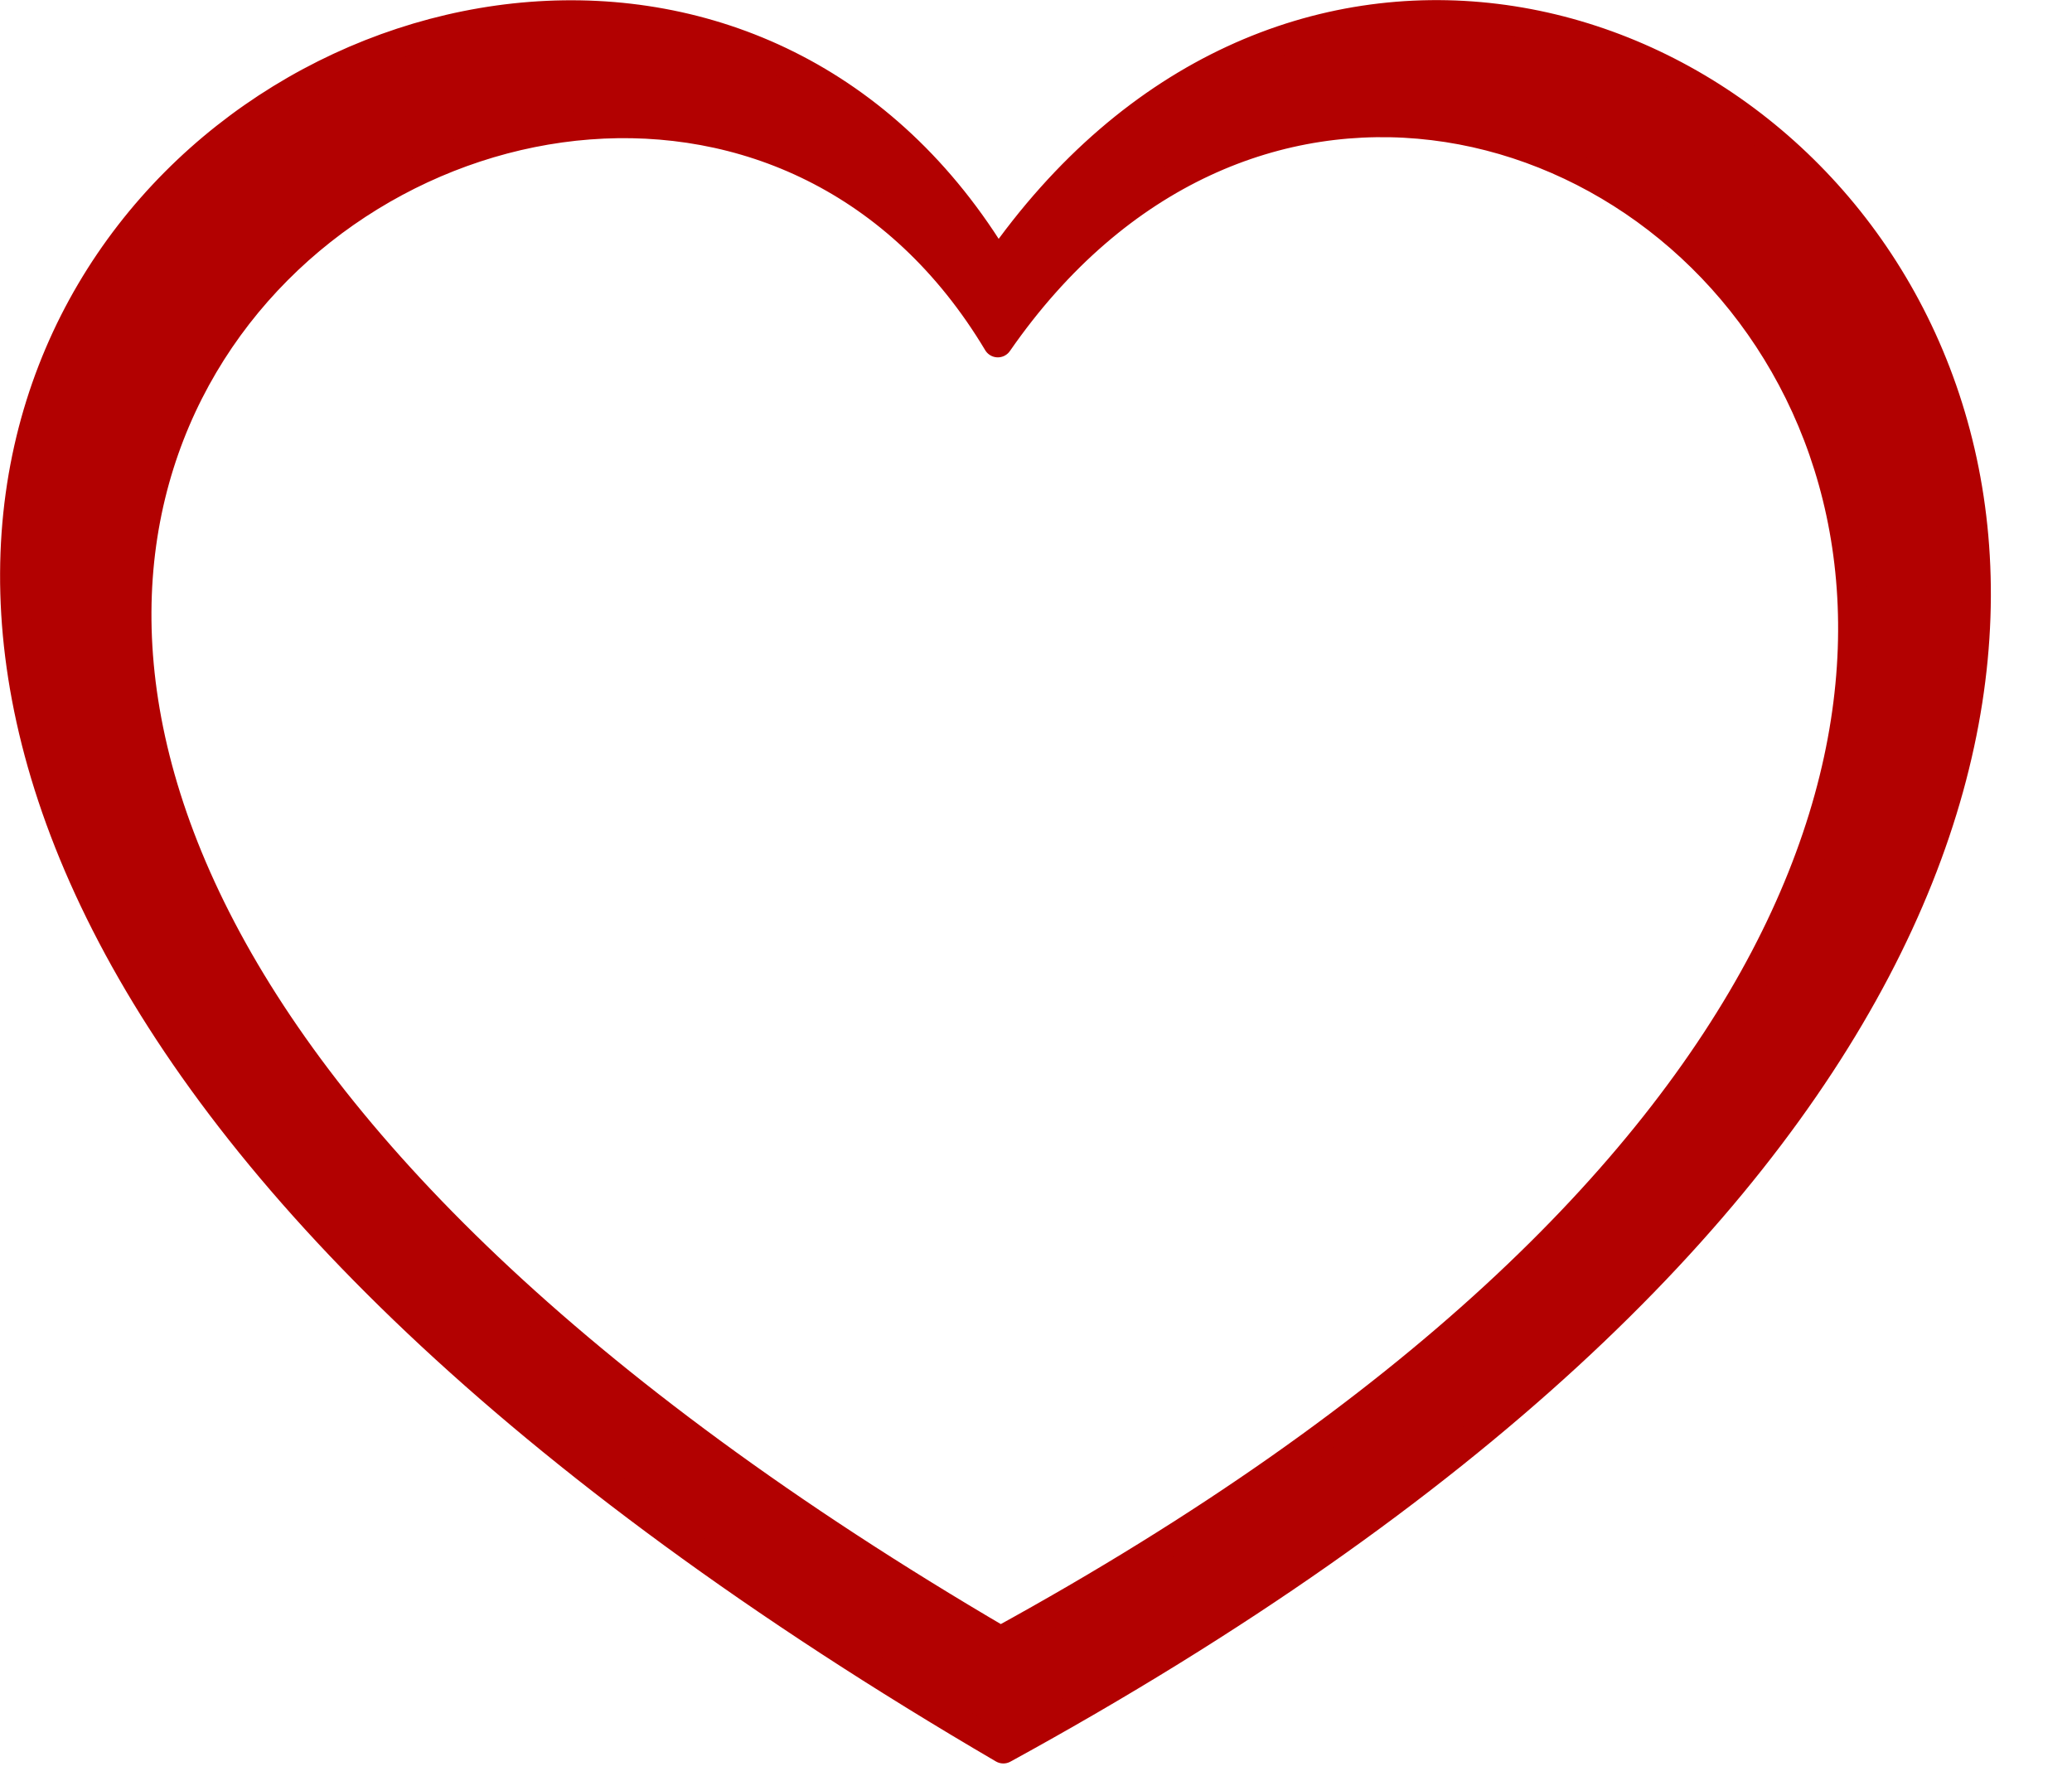
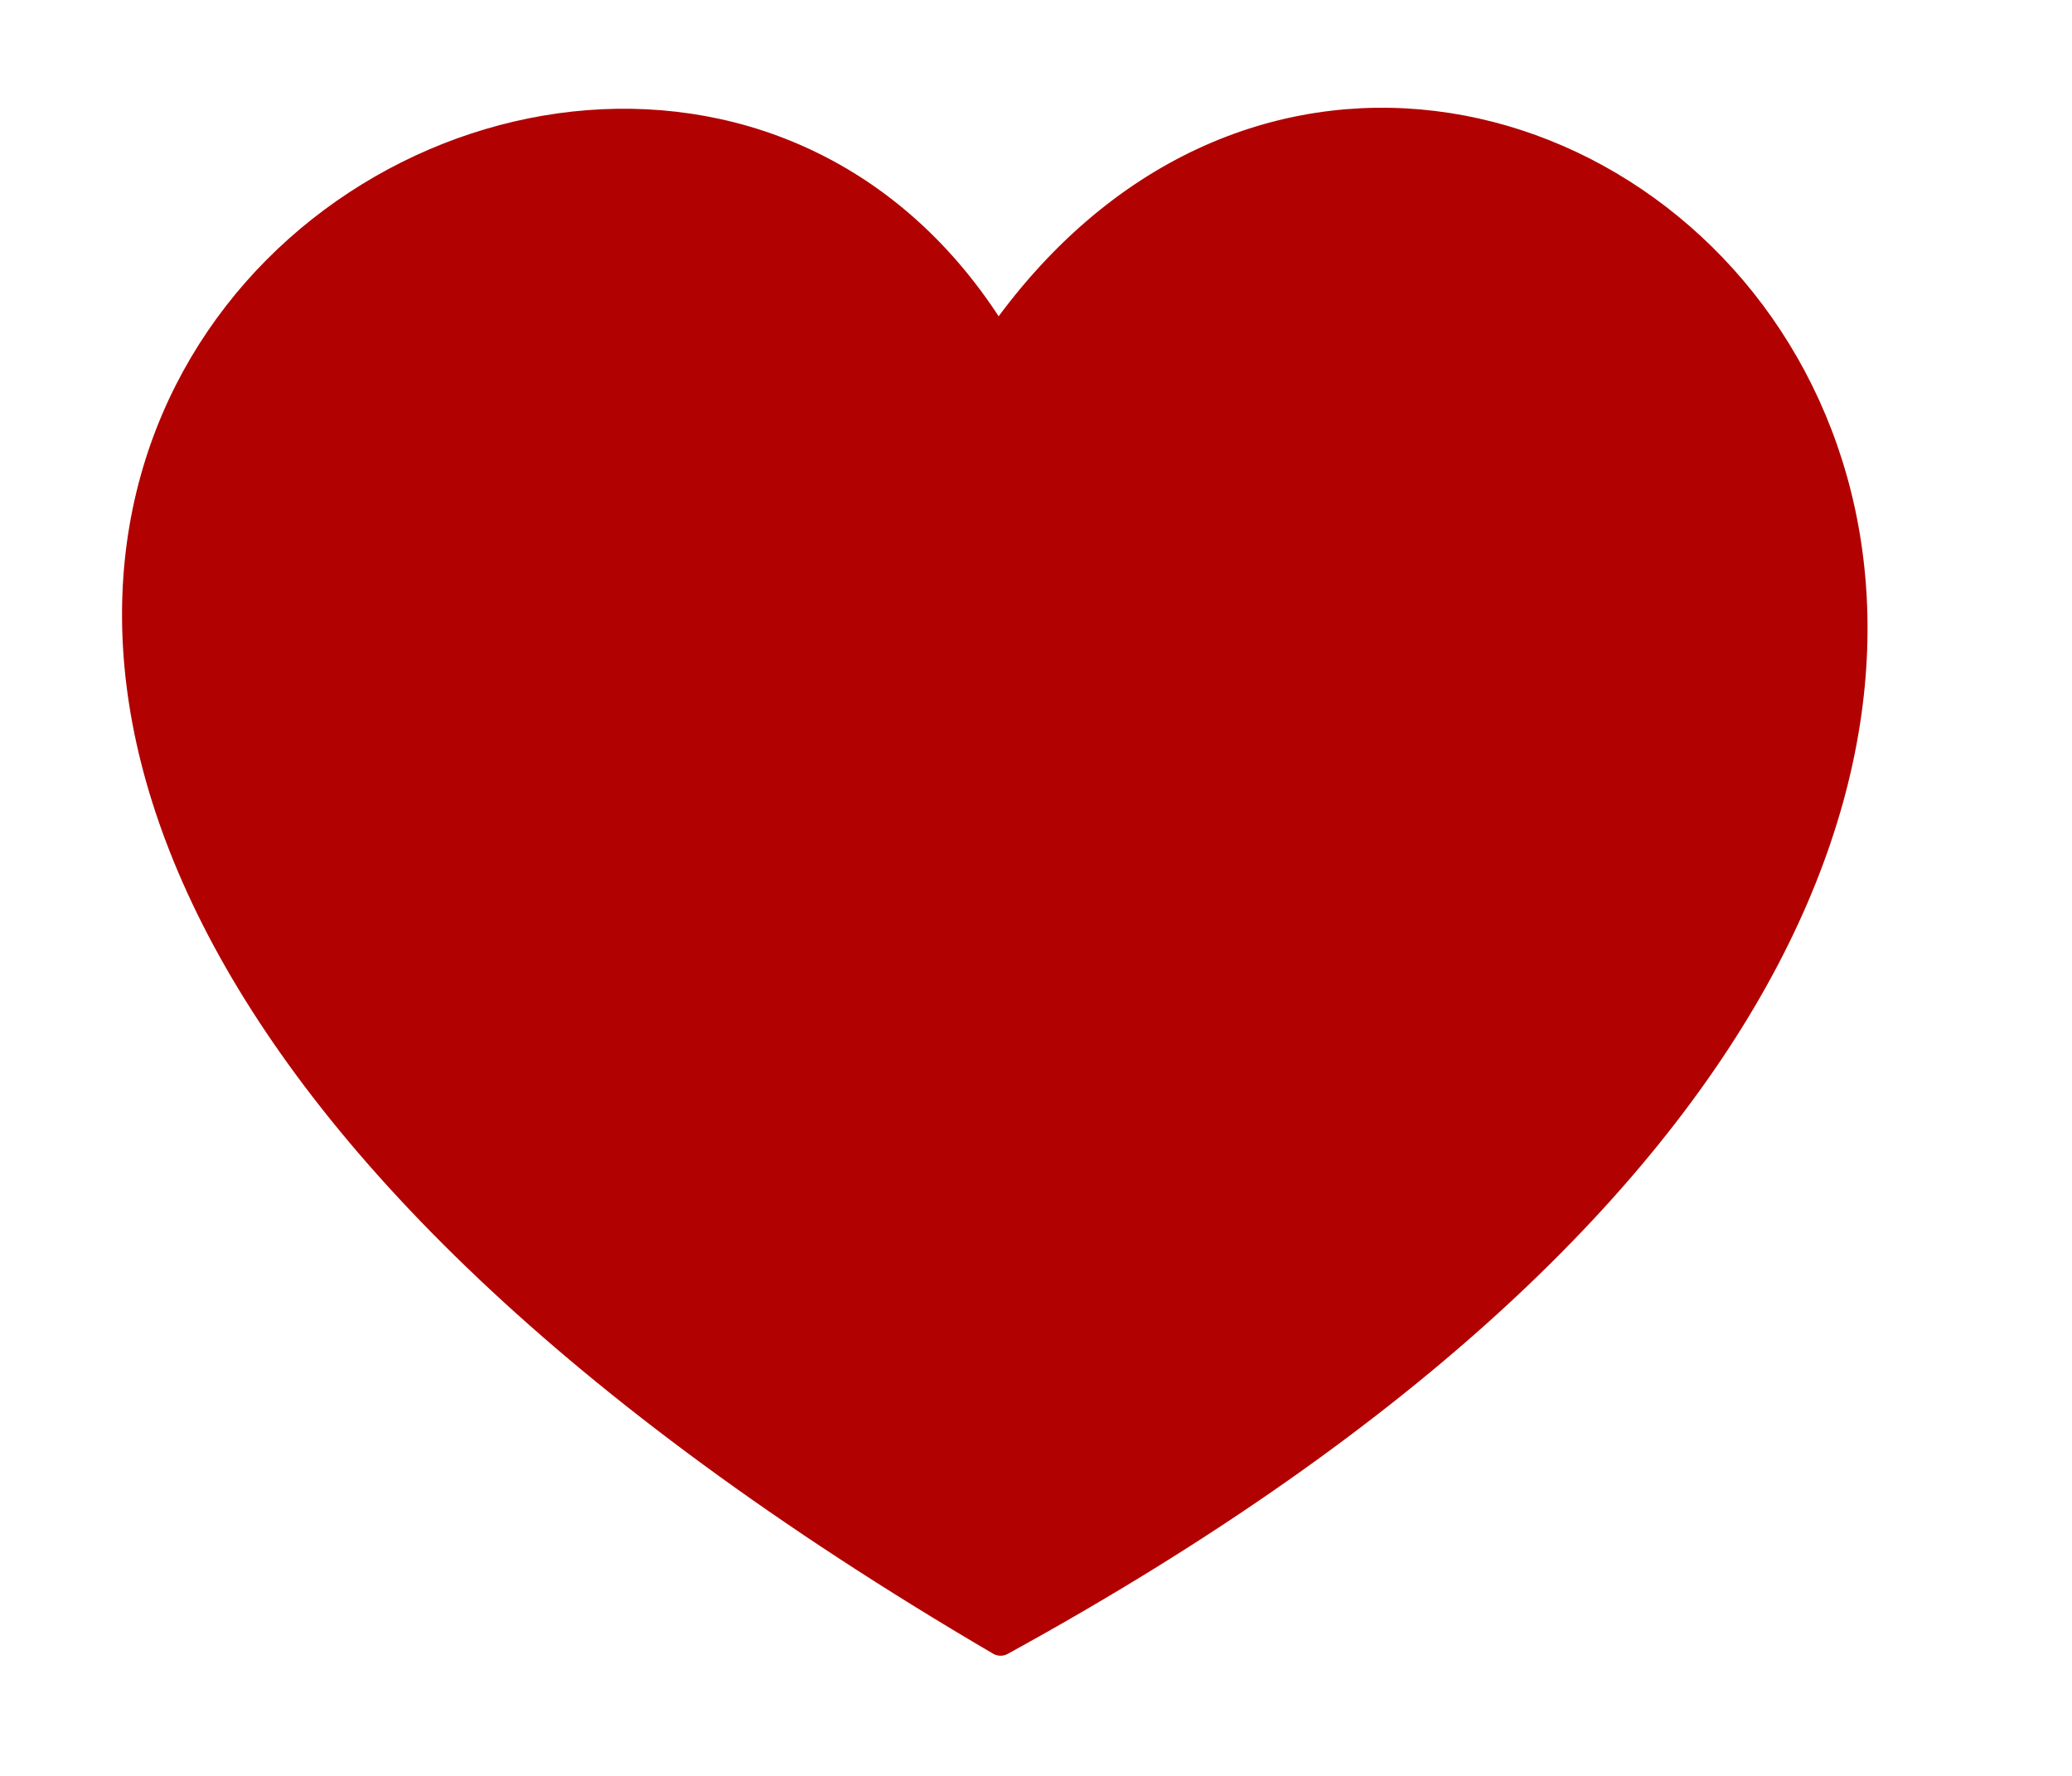
<svg xmlns="http://www.w3.org/2000/svg" clip-rule="evenodd" fill-rule="evenodd" stroke-linejoin="round" stroke-miterlimit="2" viewBox="0 0 21 18">
-   <path d="m358 628c683-374 197-823-2-537-163-273-713 119 2 537zm-1-39c598-328 173-721-1-470-143-239-624 104 1 470z" fill="#b20101" stroke="#b20101" stroke-width="10.65" transform="matrix(.028 0 0 .028 .145 .141)" />
+   <path d="m358 628zm-1-39c598-328 173-721-1-470-143-239-624 104 1 470z" fill="#b20101" stroke="#b20101" stroke-width="10.65" transform="matrix(.028 0 0 .028 .145 .141)" />
</svg>